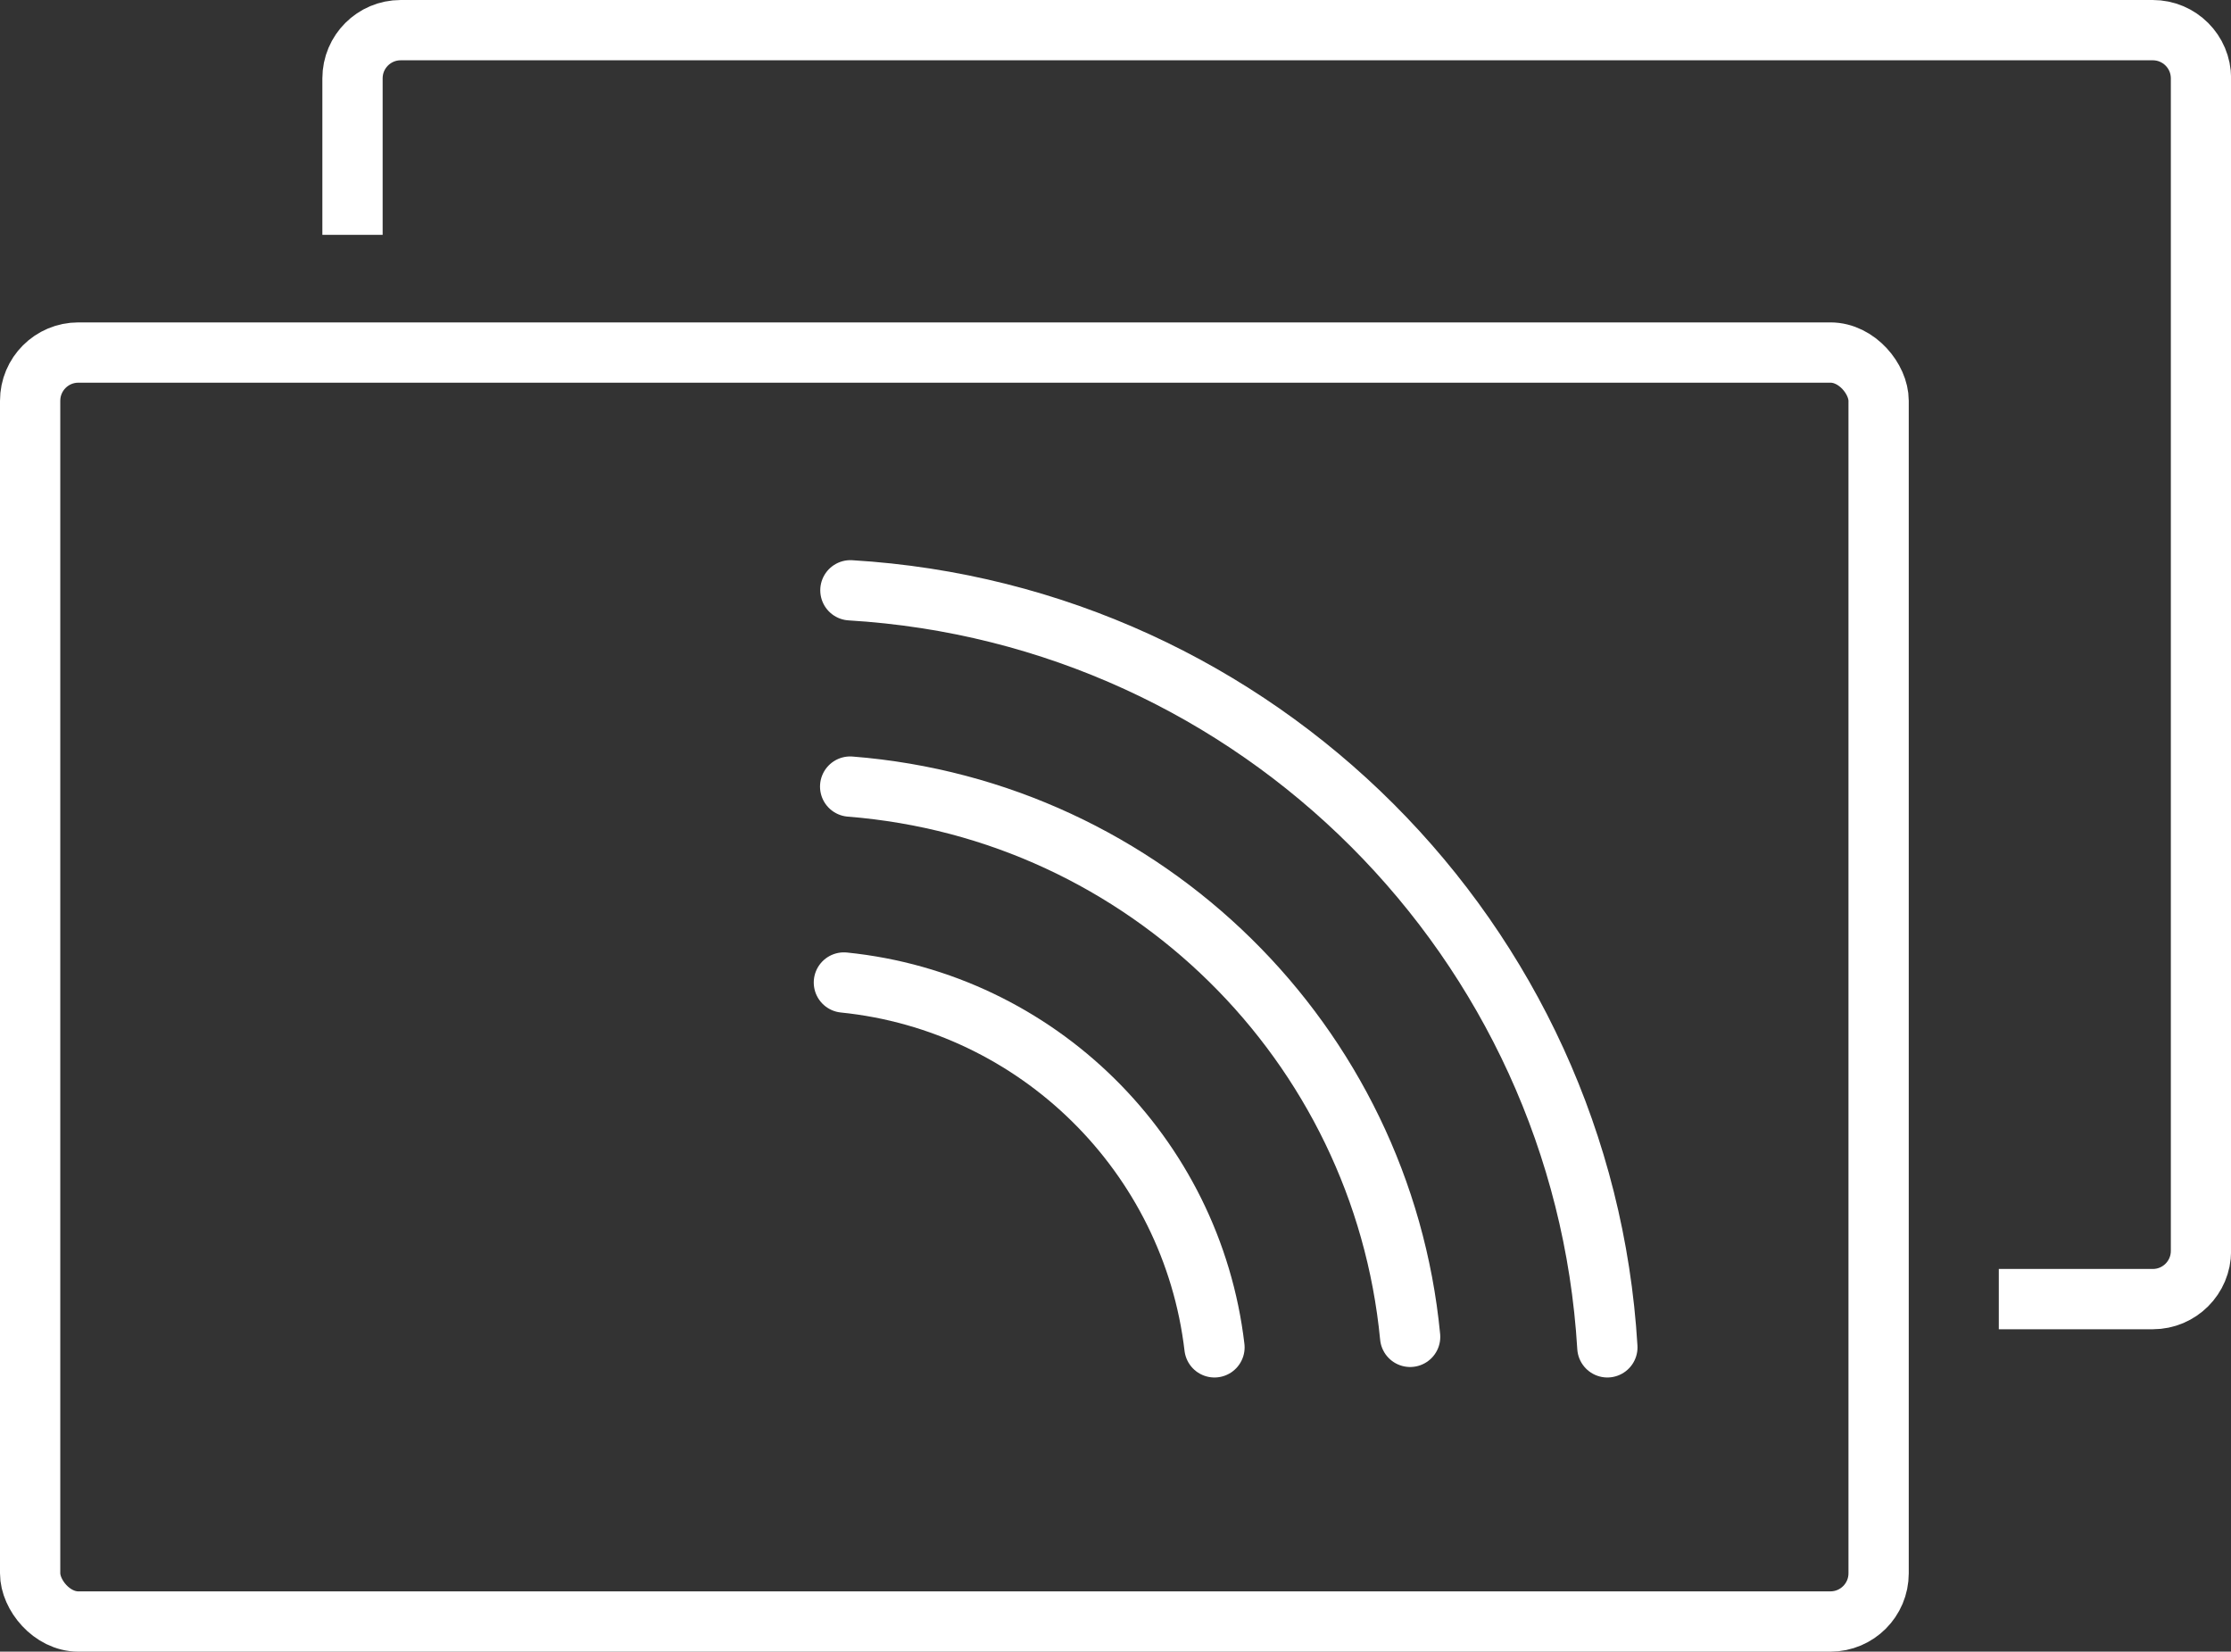
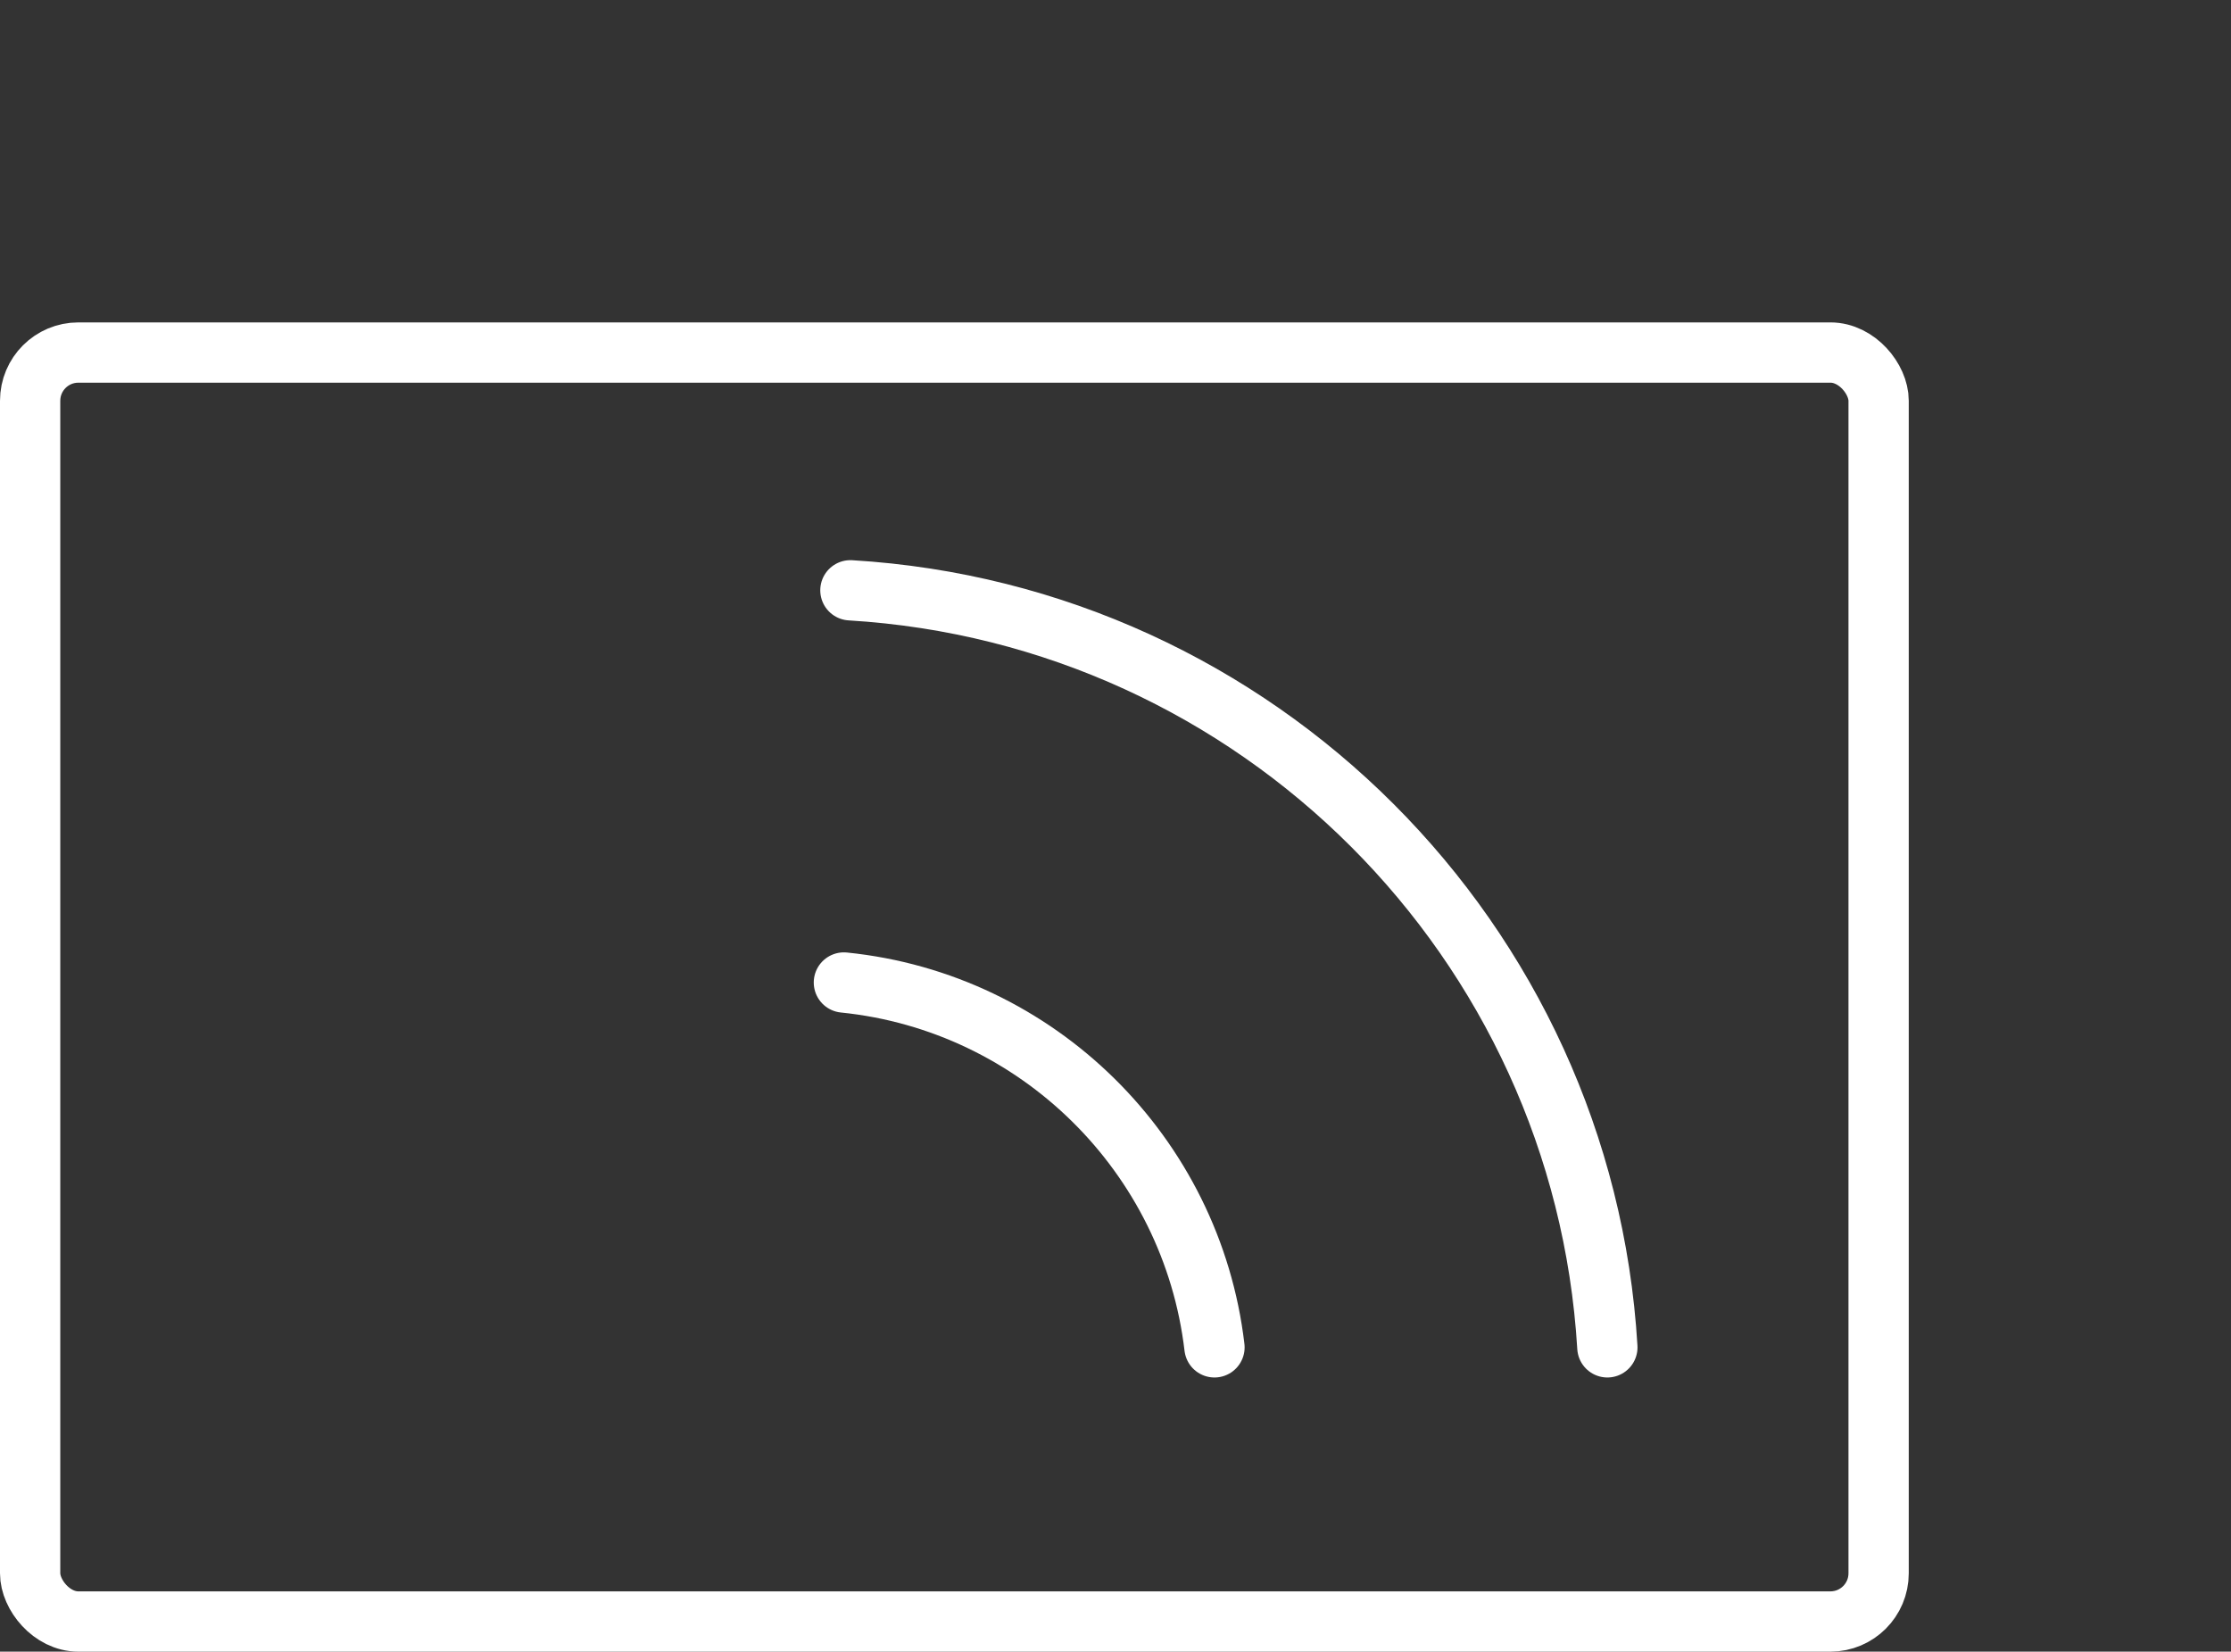
<svg xmlns="http://www.w3.org/2000/svg" id="Ebene_2" data-name="Ebene 2" viewBox="0 0 185.06 136.99">
  <rect x="0" y="0" width="185.06" height="136.99" fill="#333333" stroke="none" />
  <g id="Content">
    <g id="Icon_Screen_Mirroring">
      <rect x="2.5" y="29.24" width="153.33" height="105.25" rx="4" ry="4" fill="none" stroke="#fff" stroke-linecap="round" stroke-miterlimit="10" stroke-width="5" />
-       <path d="M29.24,19.48V6.5c0-2.21,1.79-4,4-4h145.33c2.21,0,4,1.79,4,4v97.25c0,2.21-1.79,4-4,4h-12.77" fill="none" stroke="#fff" stroke-miterlimit="10" stroke-width="5" />
      <g>
        <path d="M70.54,48.96c33.75,2.02,60.77,29.04,62.79,62.79" fill="none" stroke="#fff" stroke-linecap="round" stroke-miterlimit="10" stroke-width="5" />
-         <path d="M70.52,65.24c24.49,1.93,44.1,21.26,46.45,45.64" fill="none" stroke="#fff" stroke-linecap="round" stroke-miterlimit="10" stroke-width="5" />
        <path d="M70,81.49c16.06,1.63,28.86,14.28,30.74,30.26" fill="none" stroke="#fff" stroke-linecap="round" stroke-miterlimit="10" stroke-width="5" />
      </g>
    </g>
  </g>
</svg>